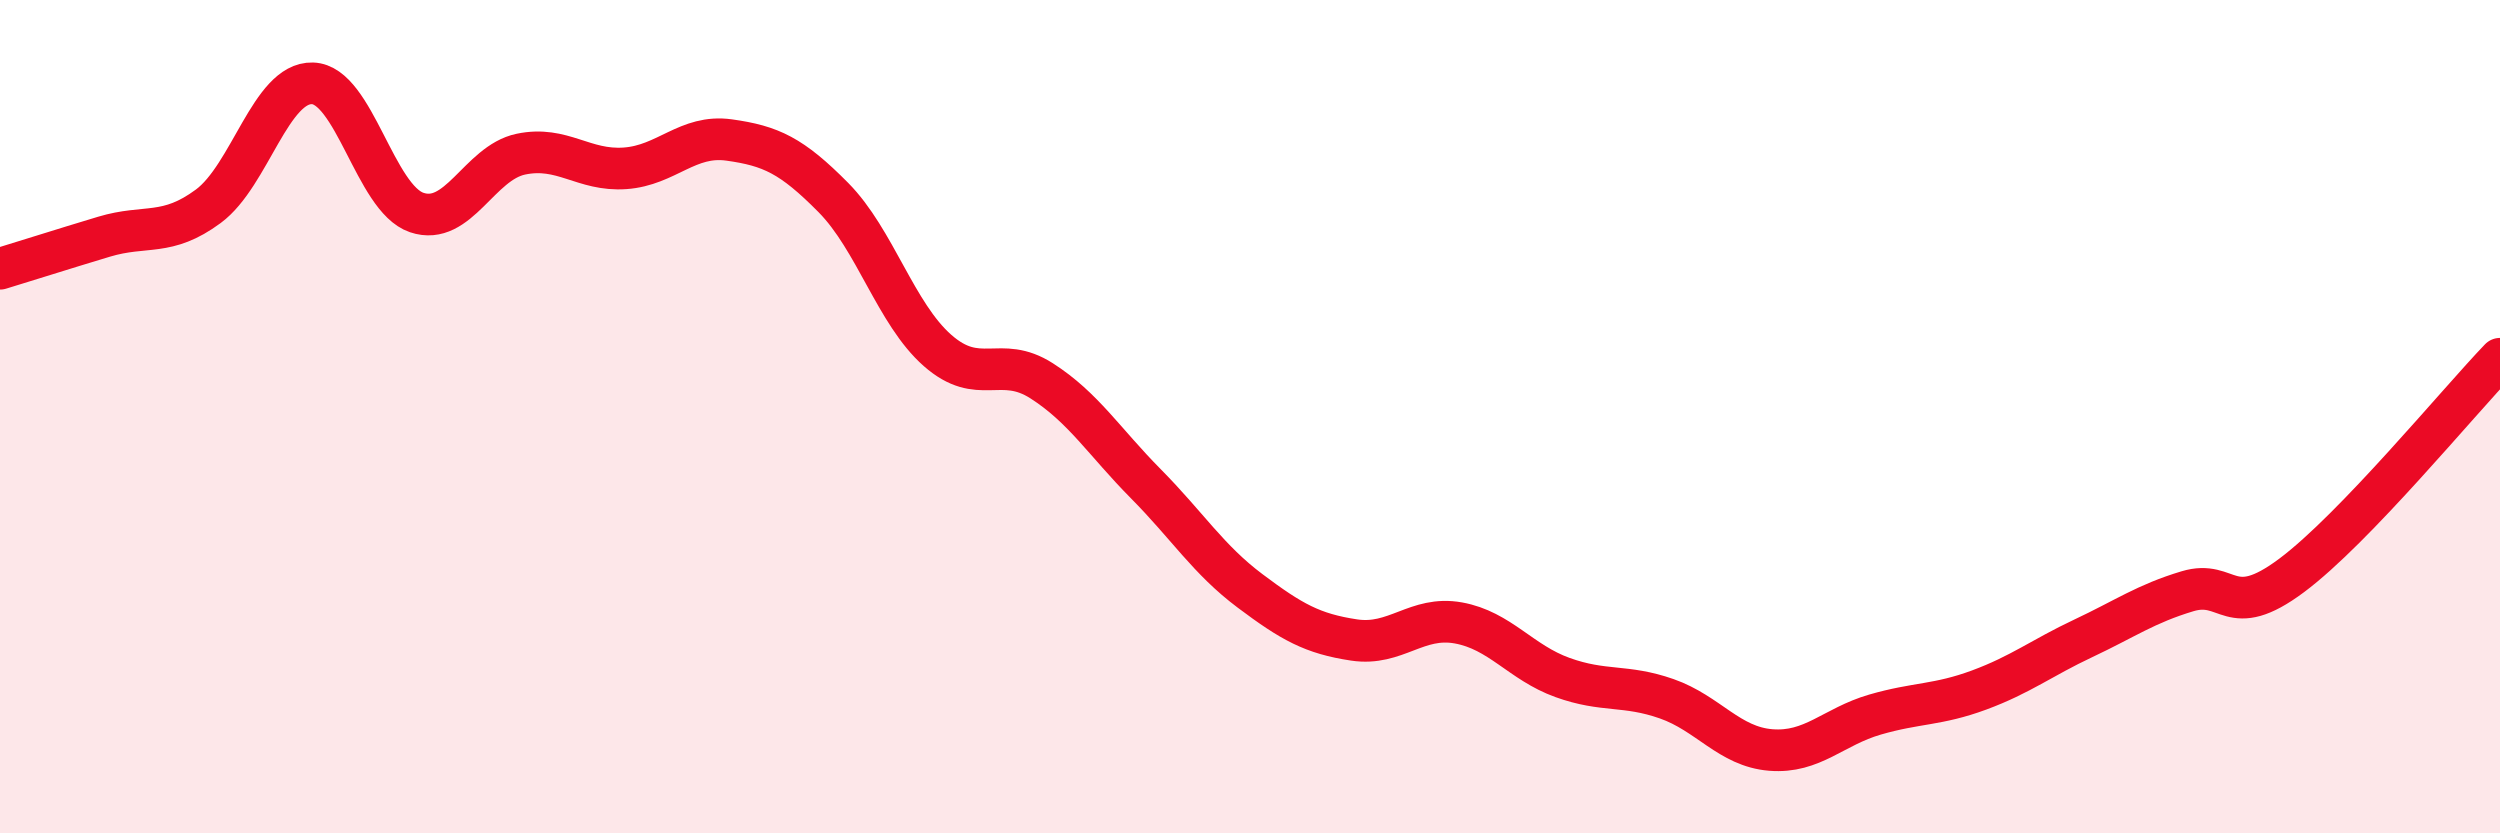
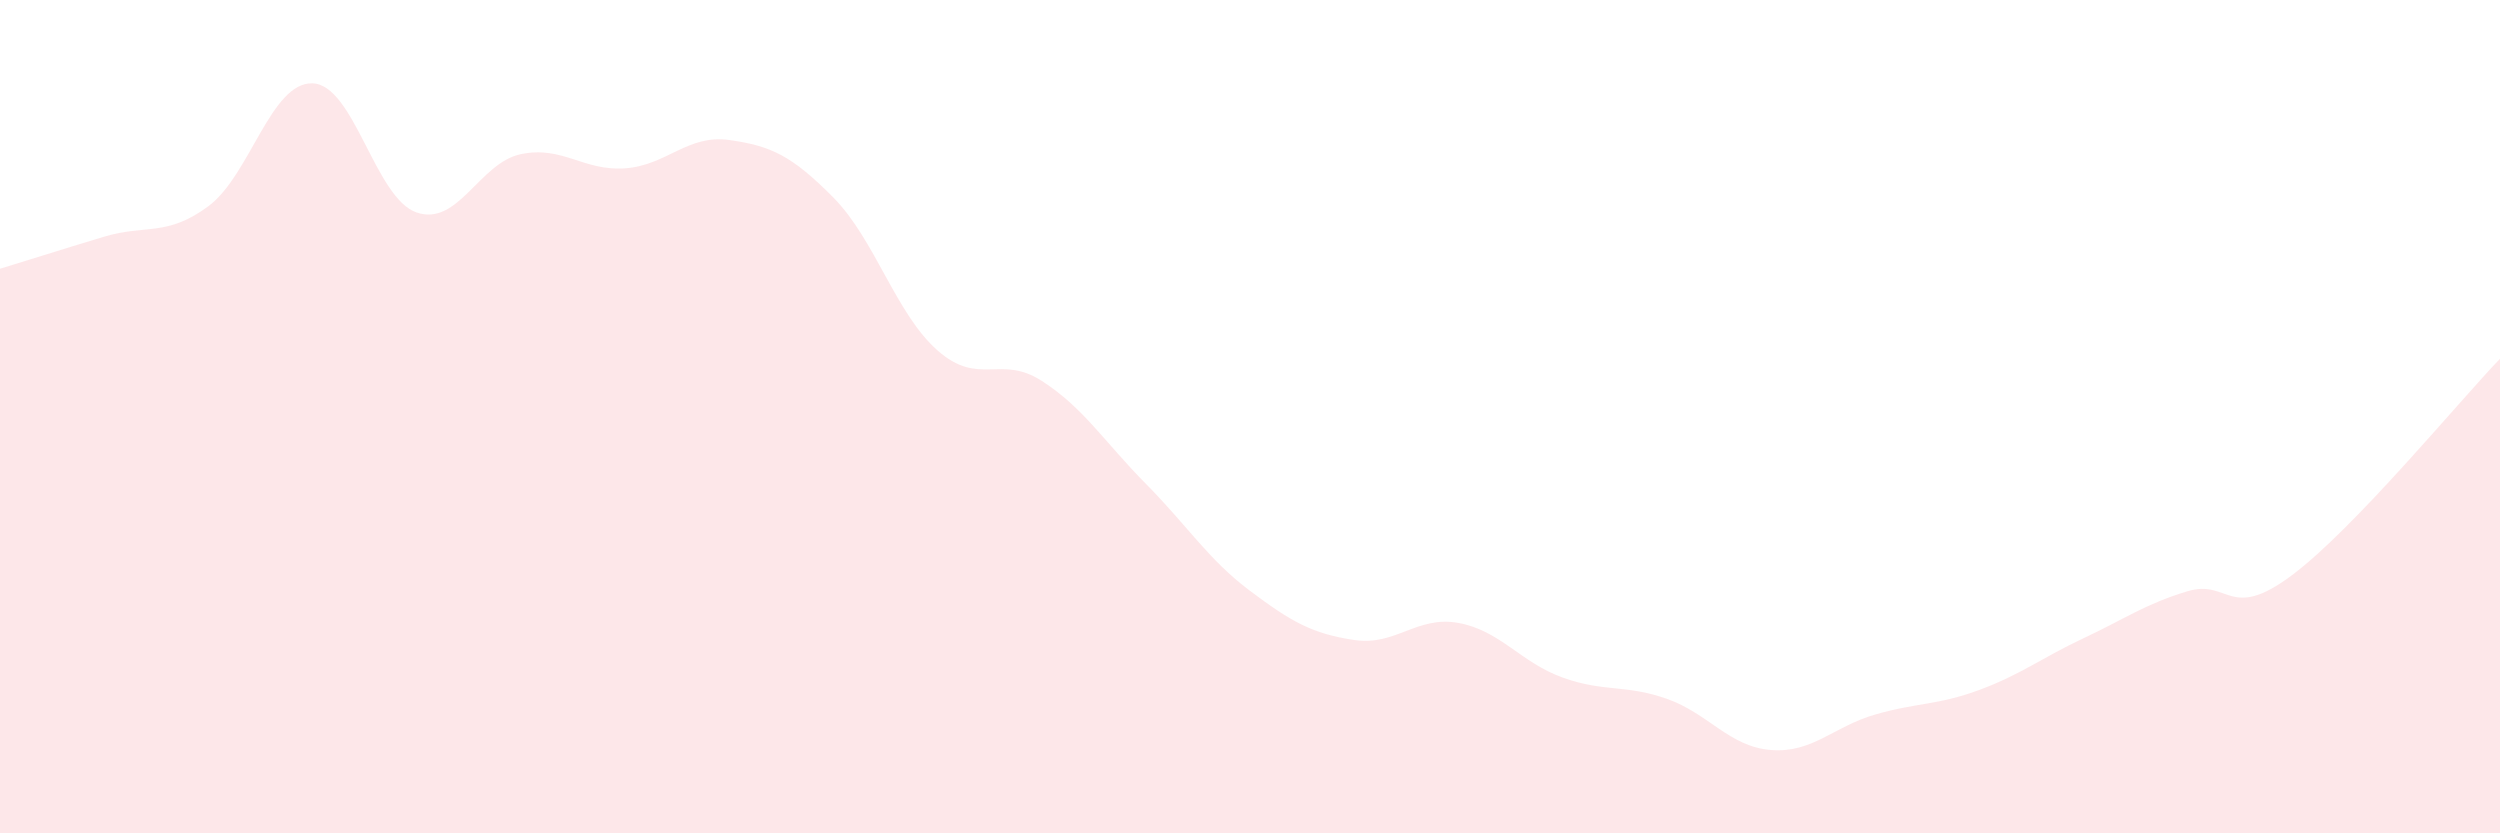
<svg xmlns="http://www.w3.org/2000/svg" width="60" height="20" viewBox="0 0 60 20">
  <path d="M 0,6.45 C 0.5,6.3 1.5,5.98 2.5,5.68 C 3.5,5.38 4,5.69 5,4.95 C 6,4.21 6.5,1.97 7.5,2 C 8.5,2.03 9,4.76 10,5.1 C 11,5.44 11.5,3.91 12.5,3.7 C 13.5,3.49 14,4.11 15,4.04 C 16,3.97 16.5,3.22 17.5,3.36 C 18.5,3.5 19,3.73 20,4.74 C 21,5.75 21.5,7.53 22.5,8.41 C 23.5,9.29 24,8.5 25,9.14 C 26,9.78 26.5,10.6 27.5,11.61 C 28.5,12.62 29,13.43 30,14.18 C 31,14.93 31.5,15.21 32.5,15.36 C 33.5,15.51 34,14.77 35,14.95 C 36,15.13 36.5,15.9 37.5,16.26 C 38.5,16.62 39,16.42 40,16.77 C 41,17.12 41.5,17.92 42.5,18 C 43.5,18.08 44,17.44 45,17.15 C 46,16.86 46.5,16.93 47.5,16.56 C 48.5,16.19 49,15.79 50,15.32 C 51,14.85 51.5,14.49 52.5,14.19 C 53.5,13.89 53.5,14.93 55,13.81 C 56.5,12.69 59,9.65 60,8.61L60 20L0 20Z" fill="#EB0A25" opacity="0.1" stroke-linecap="round" stroke-linejoin="round" />
-   <path d="M 0,6.45 C 0.5,6.3 1.5,5.98 2.5,5.68 C 3.5,5.38 4,5.69 5,4.95 C 6,4.21 6.5,1.97 7.5,2 C 8.5,2.03 9,4.76 10,5.1 C 11,5.44 11.5,3.91 12.5,3.7 C 13.5,3.49 14,4.11 15,4.04 C 16,3.97 16.5,3.22 17.5,3.36 C 18.5,3.5 19,3.73 20,4.74 C 21,5.75 21.5,7.53 22.5,8.41 C 23.5,9.29 24,8.5 25,9.14 C 26,9.78 26.5,10.6 27.5,11.61 C 28.5,12.62 29,13.43 30,14.18 C 31,14.93 31.5,15.21 32.5,15.36 C 33.5,15.51 34,14.77 35,14.95 C 36,15.13 36.5,15.9 37.5,16.26 C 38.5,16.62 39,16.42 40,16.77 C 41,17.12 41.5,17.92 42.5,18 C 43.5,18.08 44,17.44 45,17.15 C 46,16.86 46.5,16.93 47.5,16.56 C 48.5,16.19 49,15.79 50,15.32 C 51,14.85 51.5,14.49 52.5,14.19 C 53.5,13.89 53.5,14.93 55,13.81 C 56.5,12.69 59,9.65 60,8.61" stroke="#EB0A25" stroke-width="1" fill="none" stroke-linecap="round" stroke-linejoin="round" />
</svg>